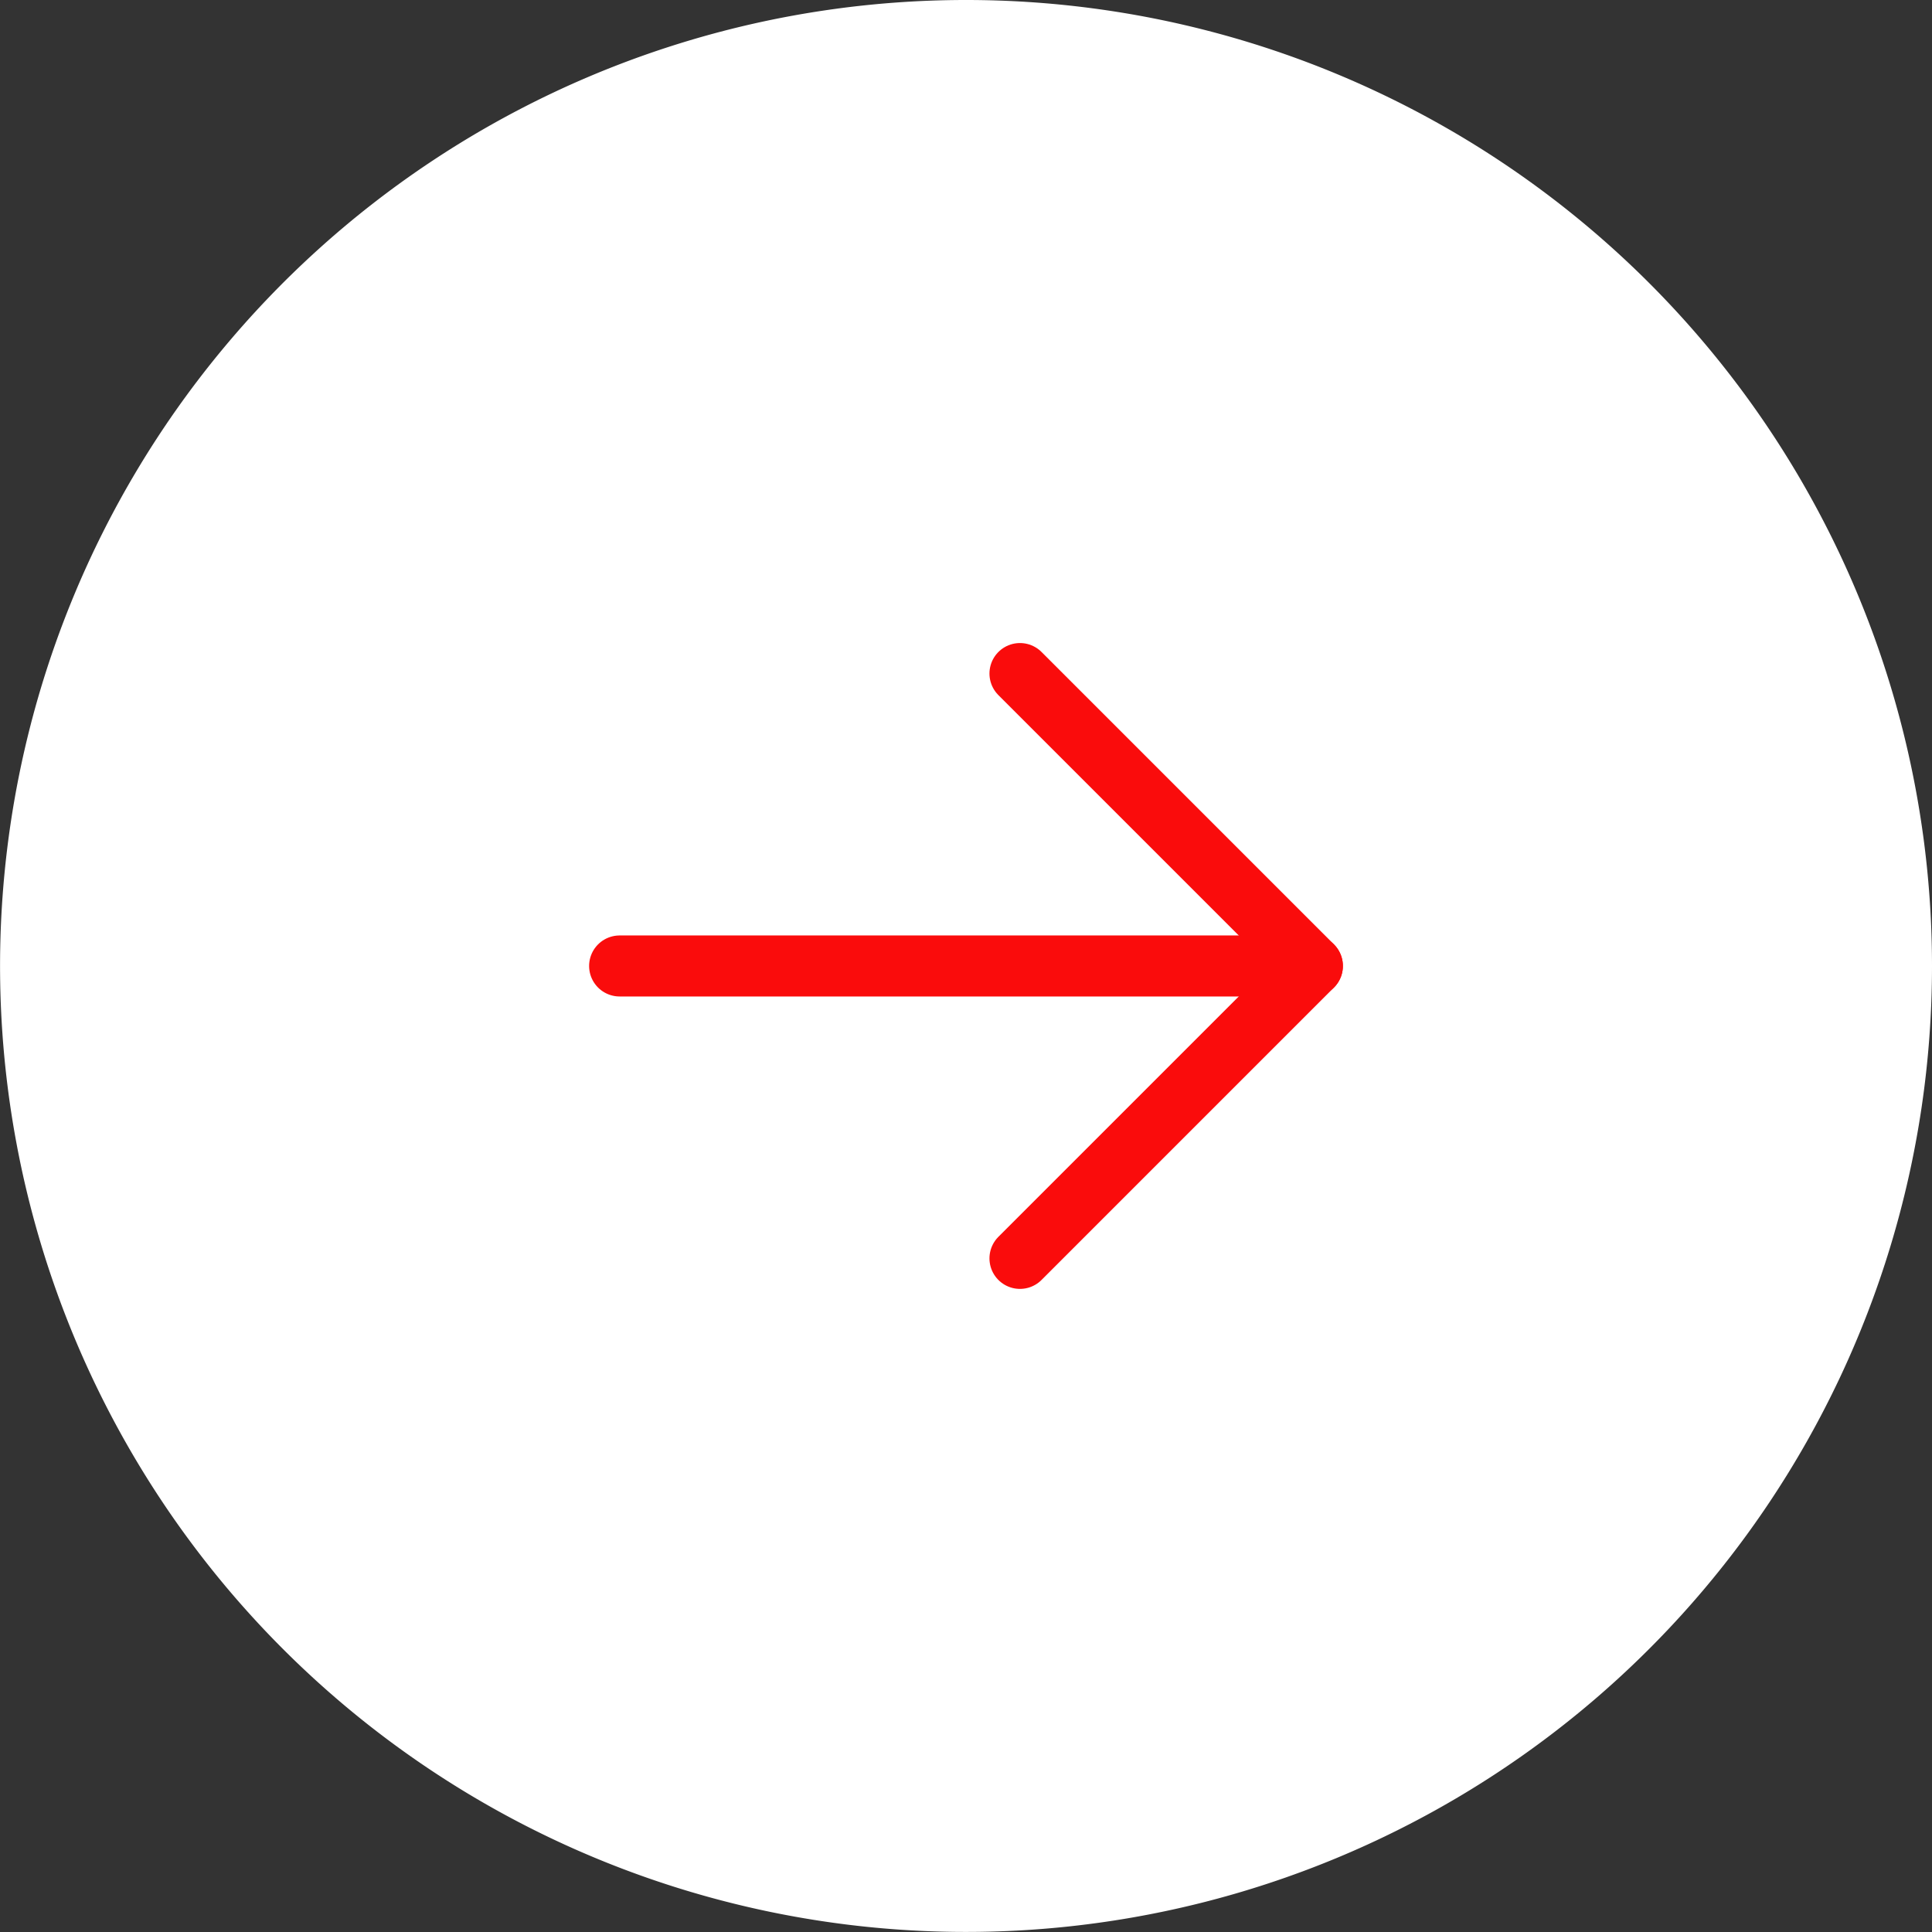
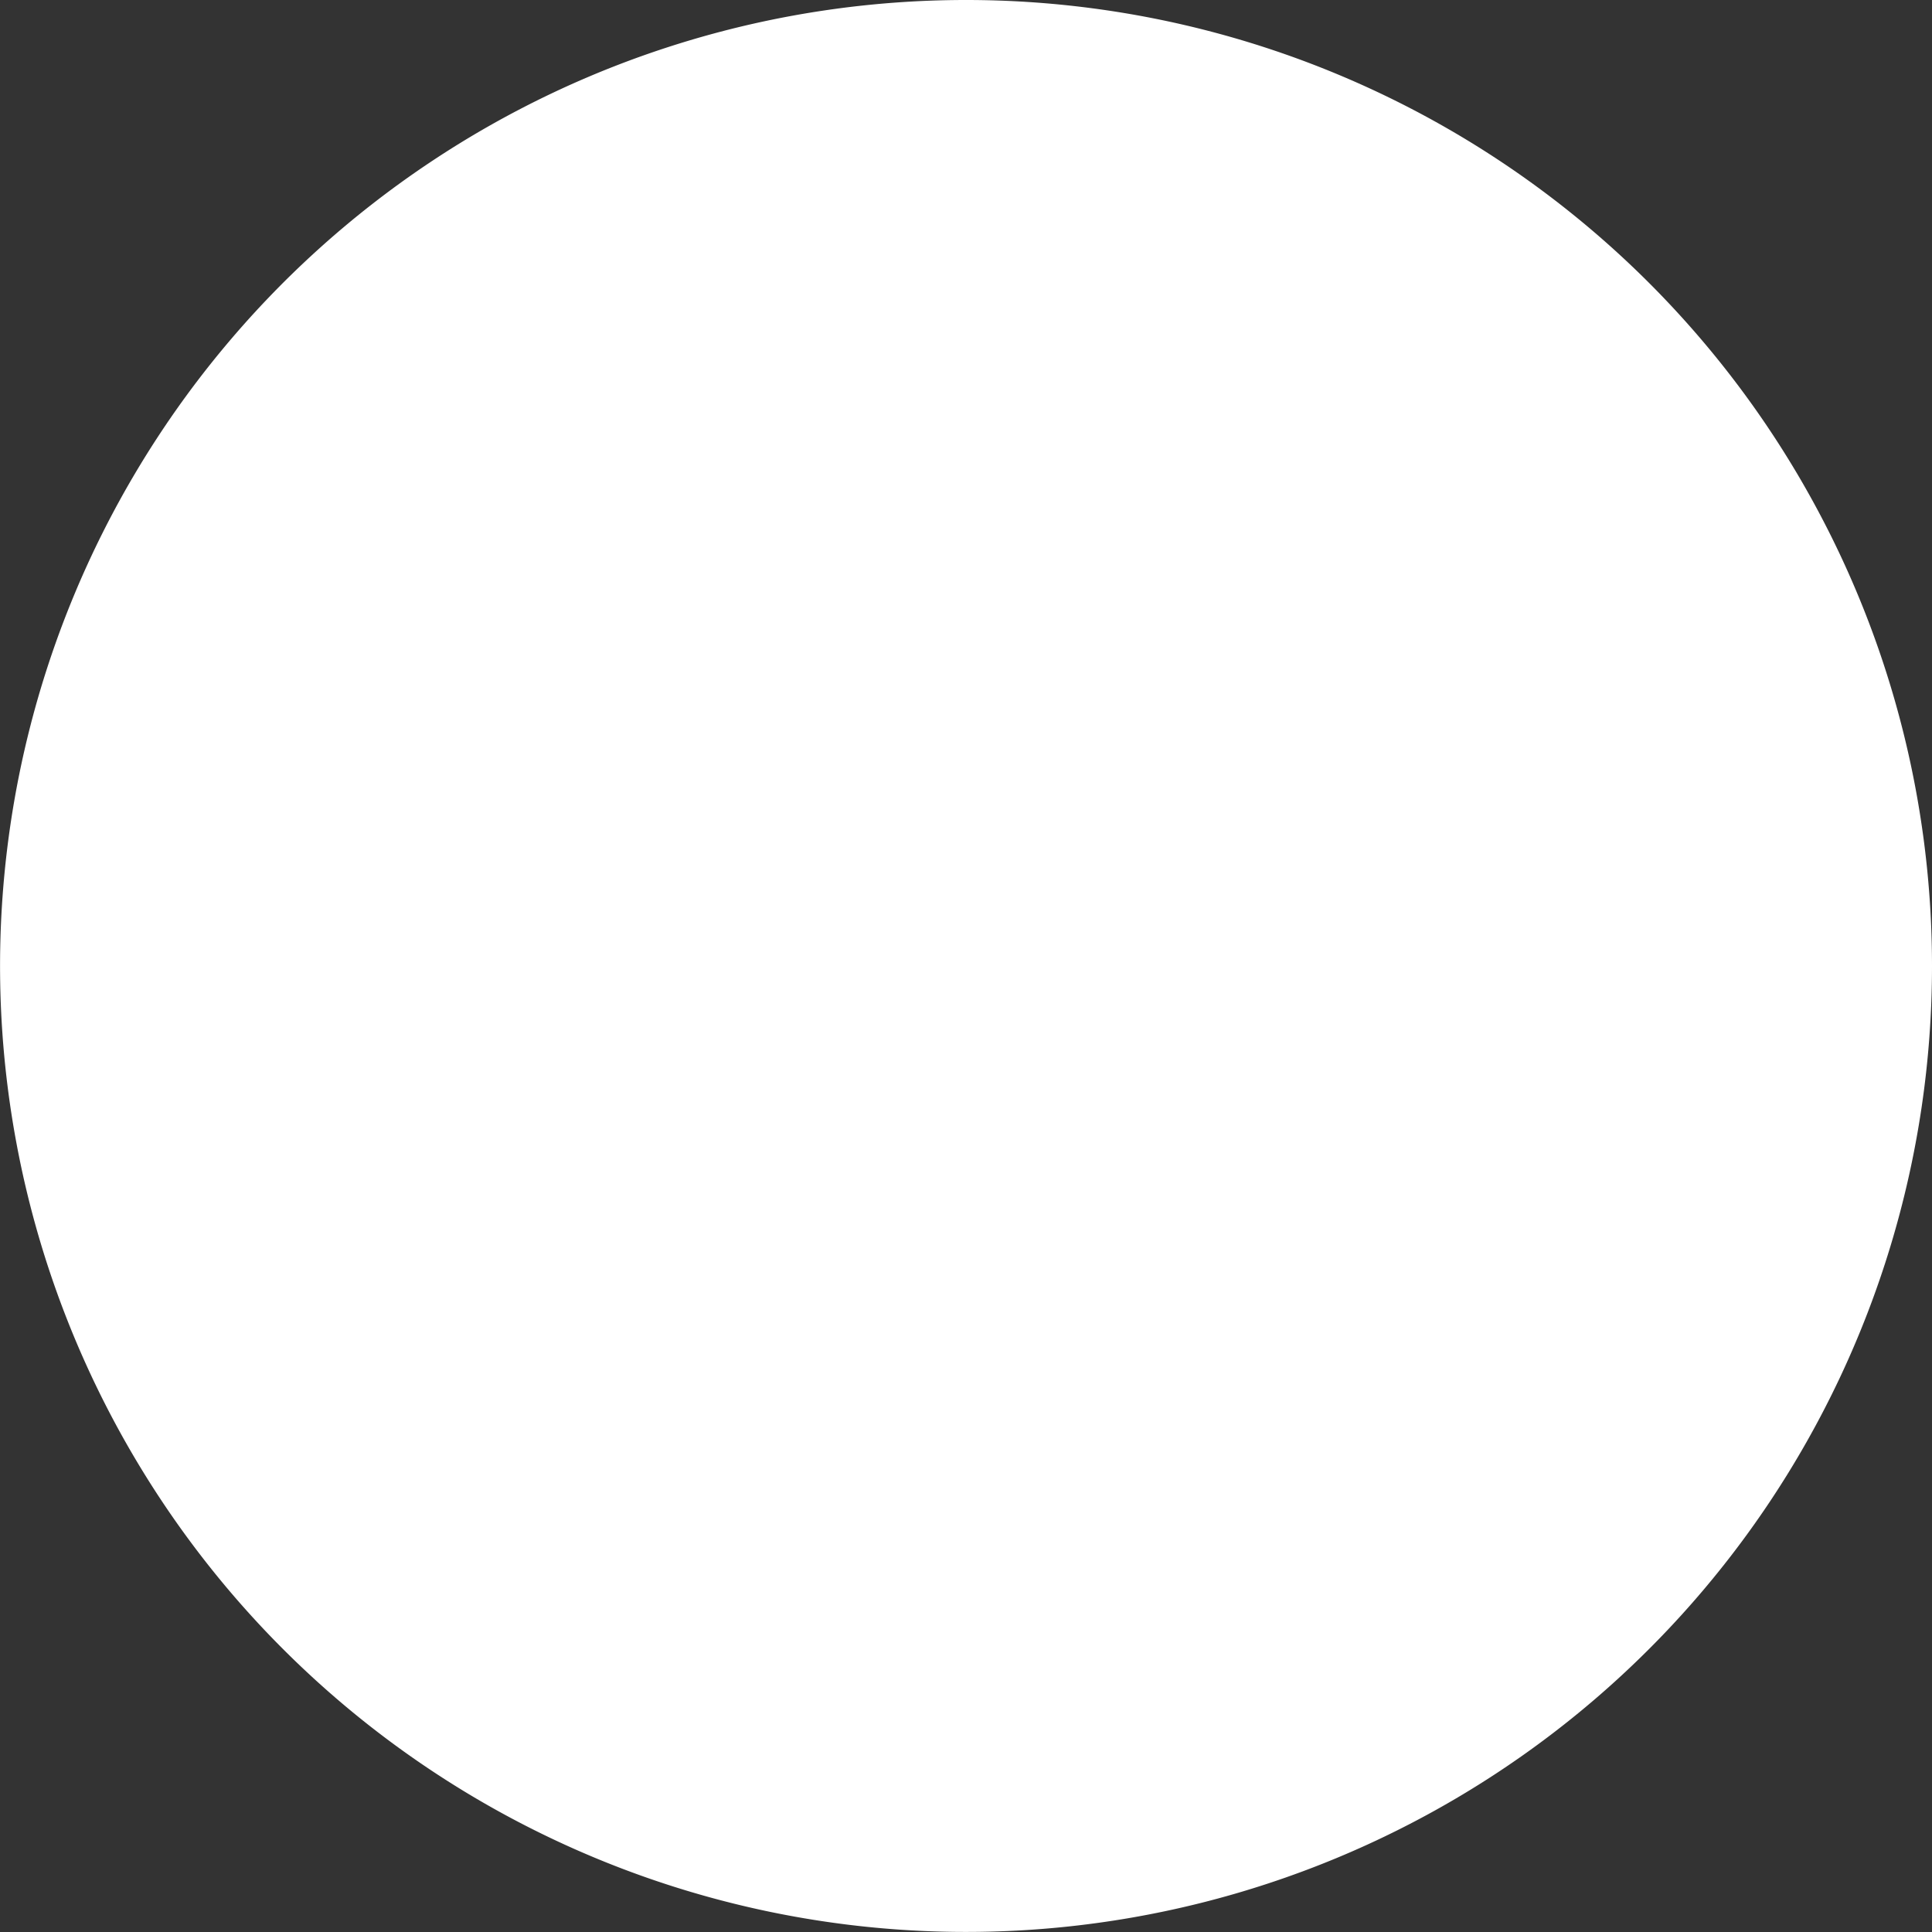
<svg xmlns="http://www.w3.org/2000/svg" id="Group_6" data-name="Group 6" width="31.667" height="31.667" viewBox="0 0 31.667 31.667">
  <rect x="0" y="0" width="31.667" height="31.667" fill="#333333" stroke="none" />
  <g id="Group_5" data-name="Group 5">
    <path id="Path_36" data-name="Path 36" d="M31.667,15.833A15.833,15.833,0,1,1,15.833,0,15.833,15.833,0,0,1,31.667,15.833" fill="#fff" />
-     <path id="Path_37" data-name="Path 37" d="M120.74,79.735l4.793,4.793-4.793,4.793" transform="translate(-104.022 -68.695)" fill="none" stroke="#fa0c0c" stroke-linecap="round" stroke-linejoin="round" stroke-width="1" />
-     <line id="Line_1" data-name="Line 1" x1="11.355" transform="translate(10.156 15.833)" fill="none" stroke="#fa0c0c" stroke-linecap="round" stroke-width="1" />
  </g>
</svg>